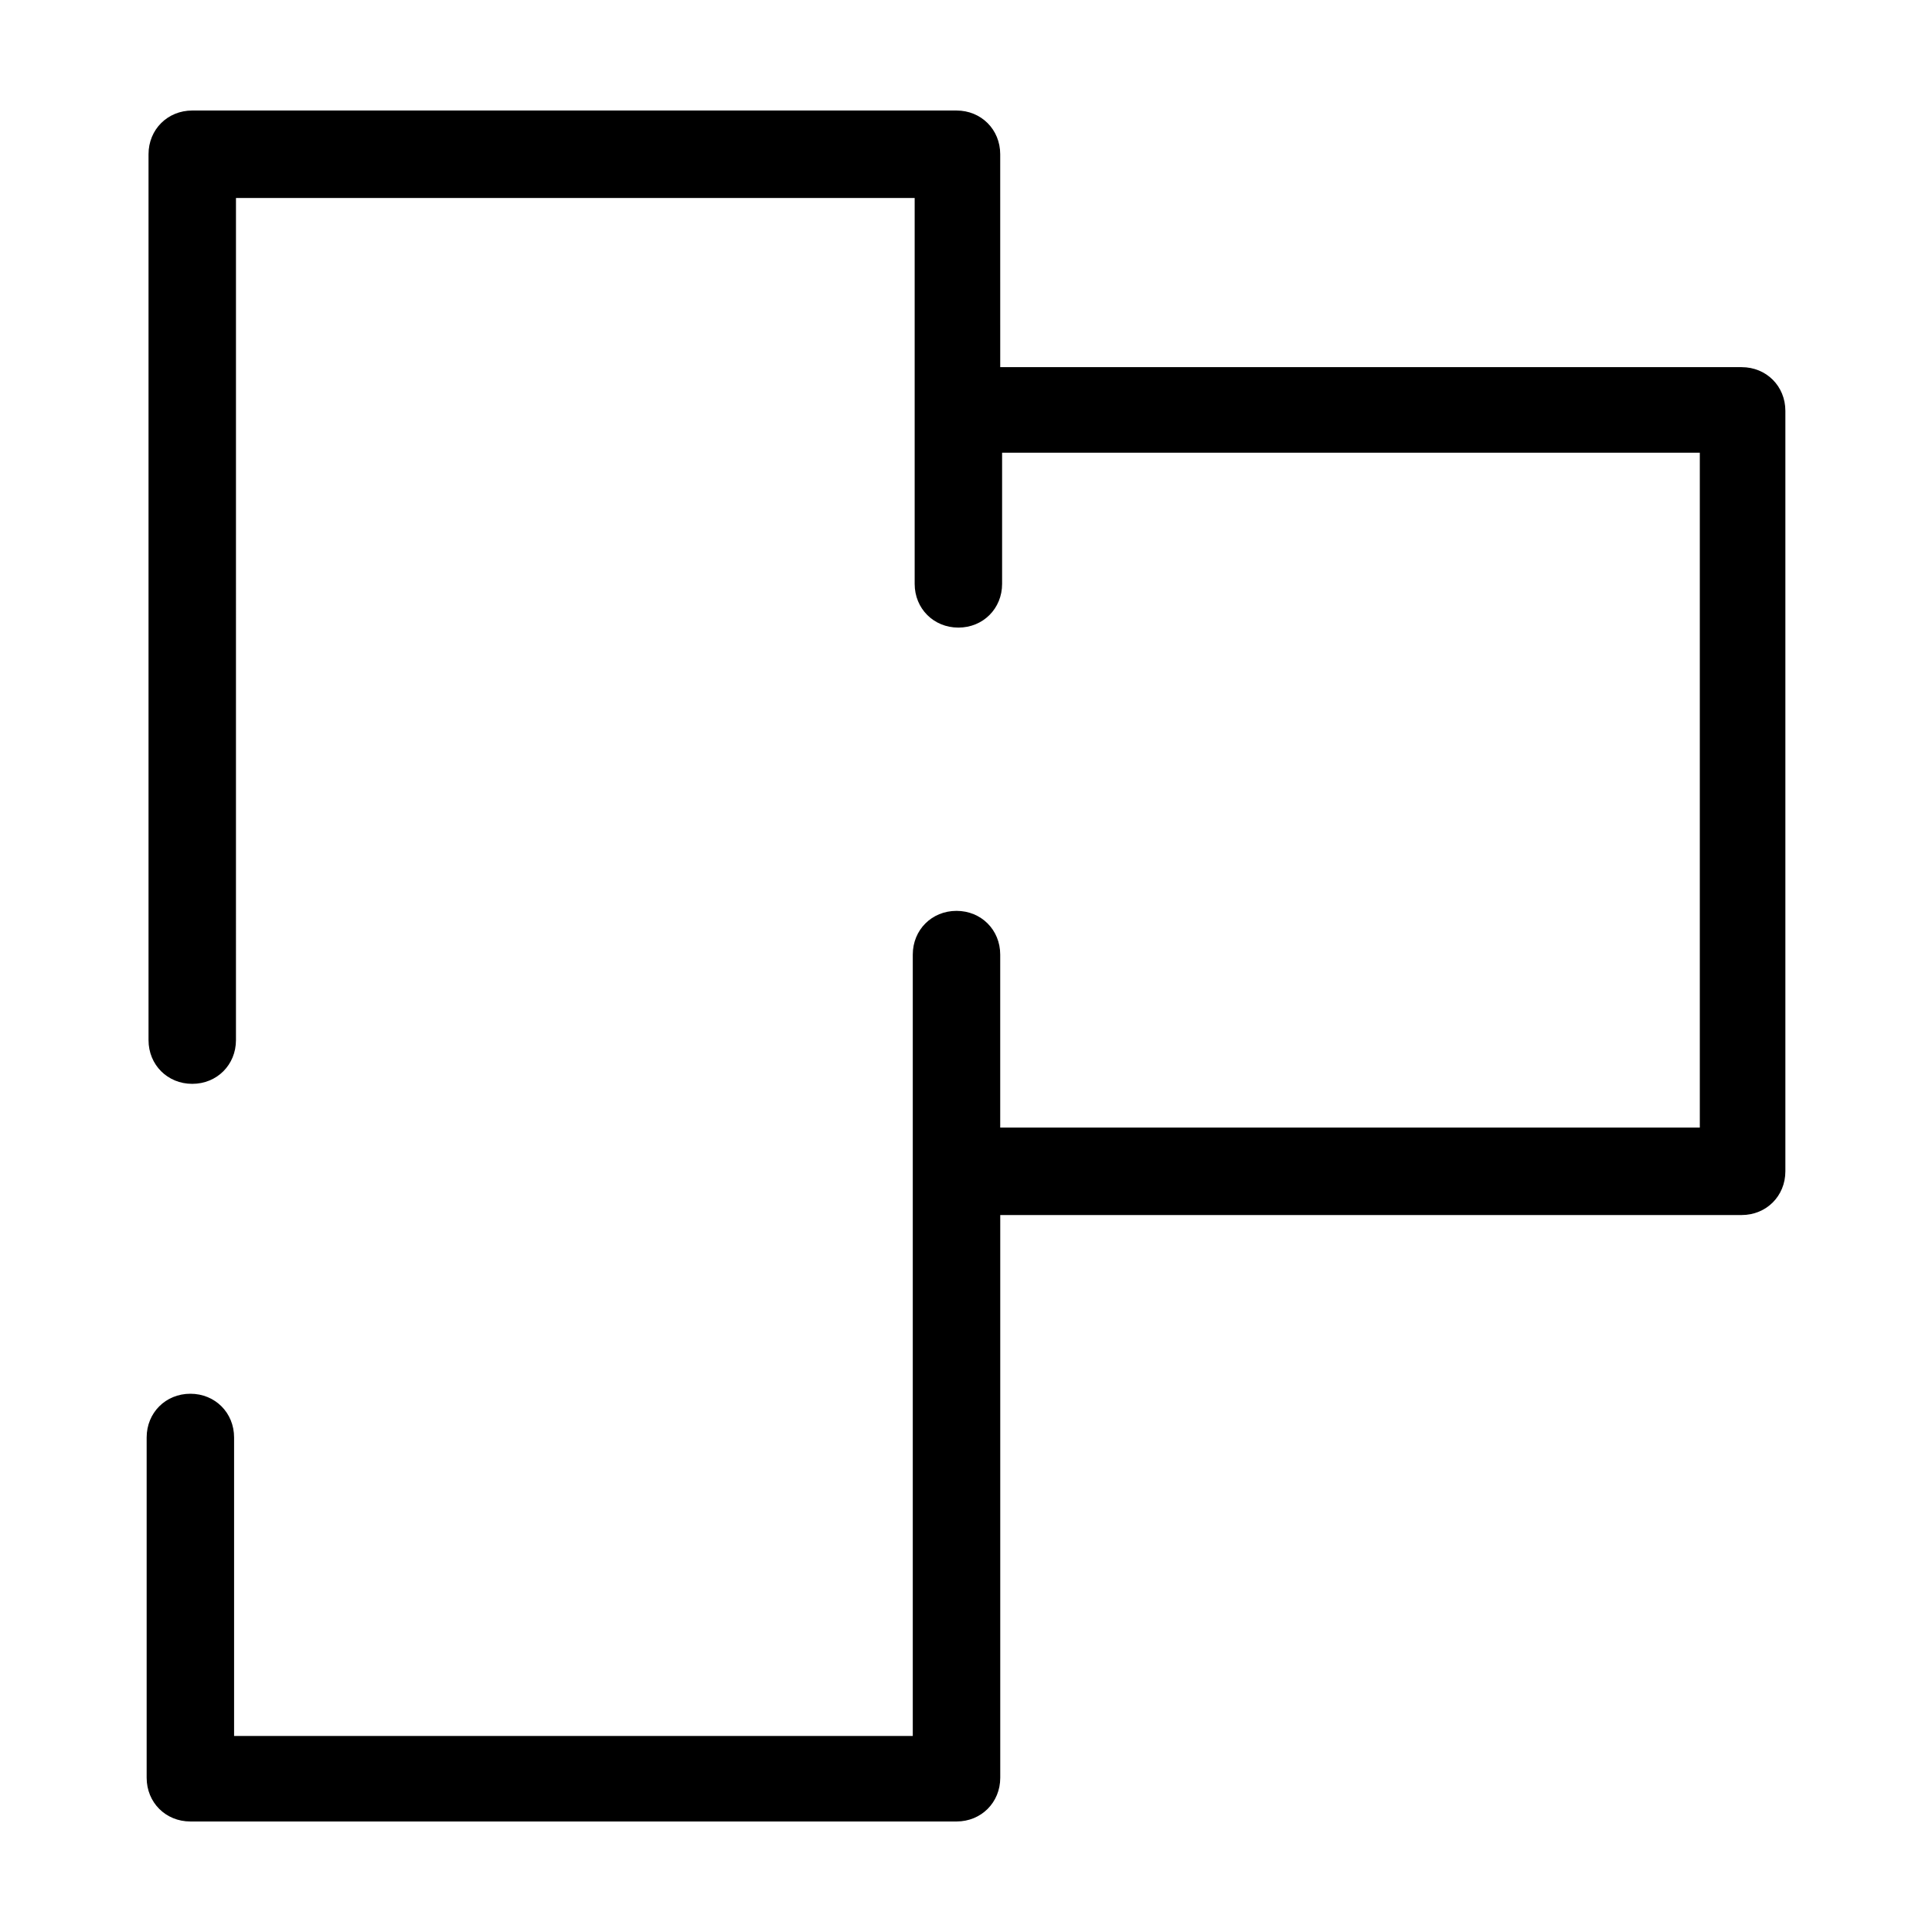
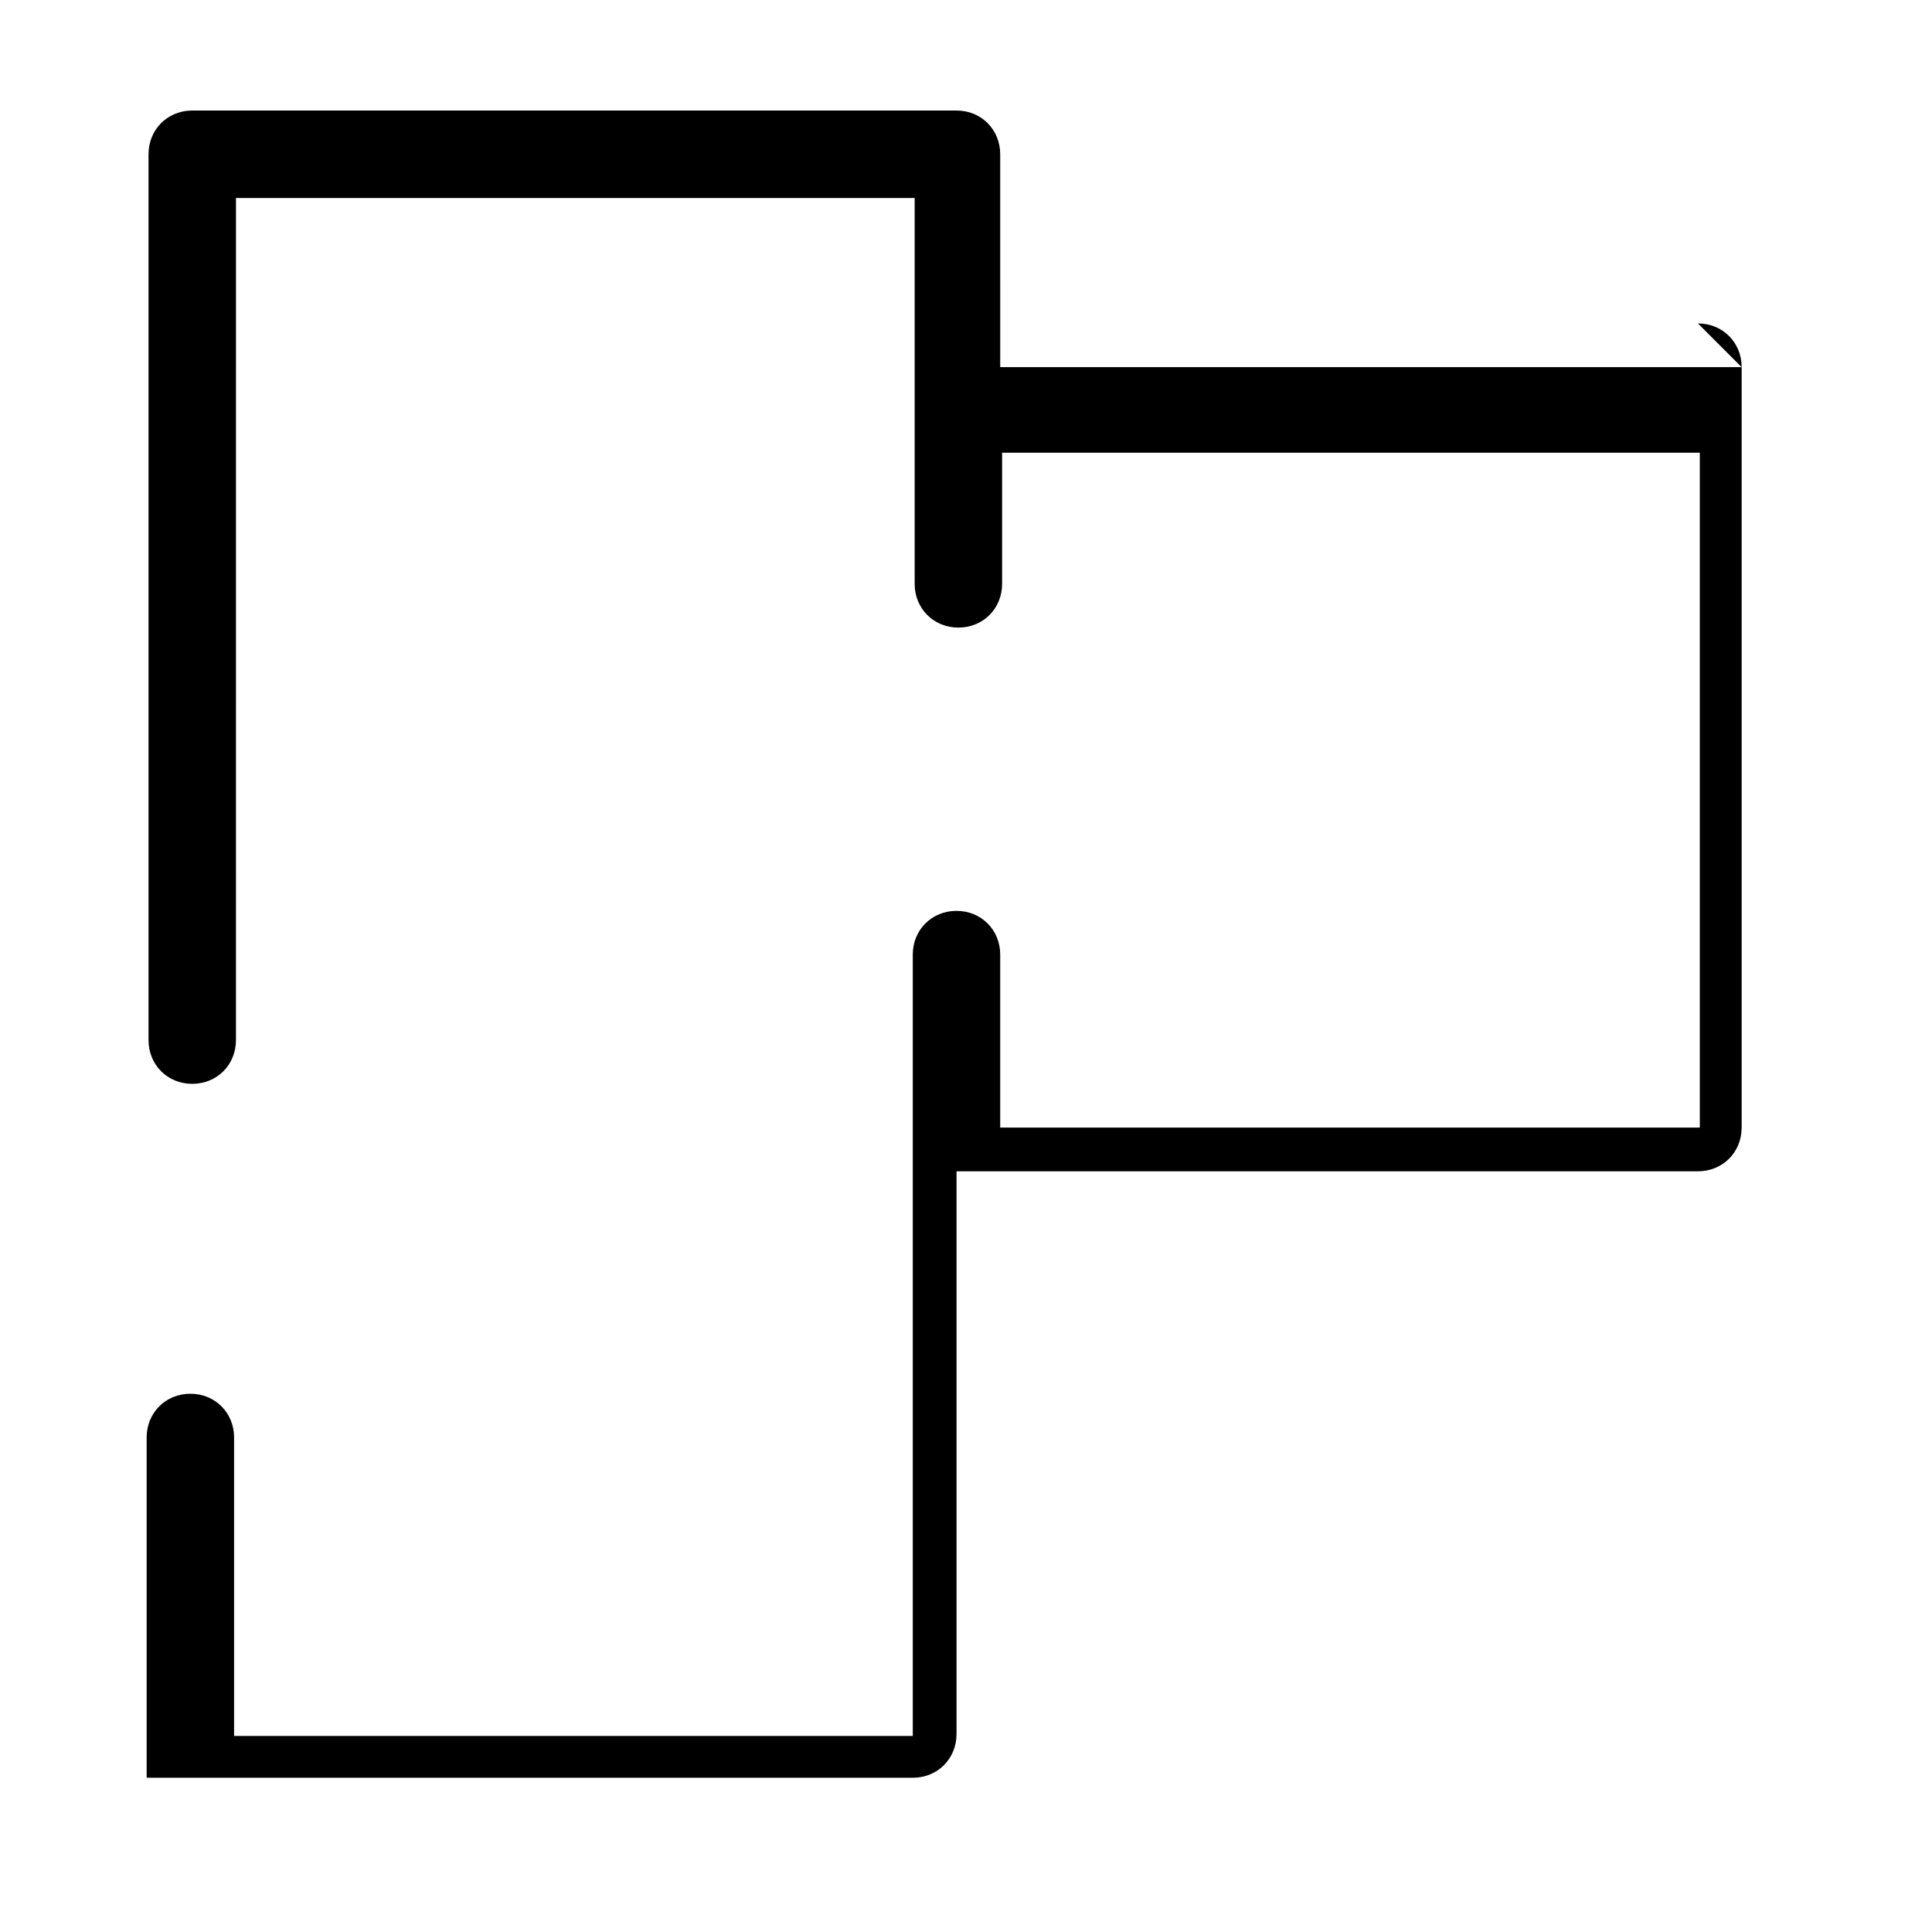
<svg xmlns="http://www.w3.org/2000/svg" fill="#000000" width="800px" height="800px" version="1.1" viewBox="144 144 512 512">
-   <path d="m605.55 241.3h-196.48l-0.004-56.426c0-6.551-5.039-11.586-11.586-11.586h-202.53c-6.551 0-11.59 5.039-11.59 11.586v234.77c0 6.551 5.039 11.586 11.586 11.586 6.551 0 11.586-5.039 11.586-11.586l0.004-223.18h179.86v102.27c0 6.551 5.039 11.586 11.586 11.586 6.551 0 11.586-5.039 11.586-11.586v-34.762h184.9v178.85h-185.4v-45.848c0-6.551-5.039-11.586-11.586-11.586-6.551 0-11.586 5.039-11.586 11.586v207.07h-179.86v-79.102c0-6.551-5.039-11.586-11.586-11.586-6.551 0-11.586 5.039-11.586 11.586v90.184c0 6.551 5.039 11.586 11.586 11.586h203.04c6.551 0 11.586-5.039 11.586-11.586v-149.13h196.48c6.551 0 11.586-5.039 11.586-11.586v-201.52c0.004-6.551-5.035-11.59-11.582-11.59z" />
+   <path d="m605.55 241.3h-196.48l-0.004-56.426c0-6.551-5.039-11.586-11.586-11.586h-202.53c-6.551 0-11.59 5.039-11.59 11.586v234.77c0 6.551 5.039 11.586 11.586 11.586 6.551 0 11.586-5.039 11.586-11.586l0.004-223.18h179.86v102.27c0 6.551 5.039 11.586 11.586 11.586 6.551 0 11.586-5.039 11.586-11.586v-34.762h184.9v178.85h-185.4v-45.848c0-6.551-5.039-11.586-11.586-11.586-6.551 0-11.586 5.039-11.586 11.586v207.07h-179.86v-79.102c0-6.551-5.039-11.586-11.586-11.586-6.551 0-11.586 5.039-11.586 11.586v90.184h203.04c6.551 0 11.586-5.039 11.586-11.586v-149.13h196.48c6.551 0 11.586-5.039 11.586-11.586v-201.52c0.004-6.551-5.035-11.59-11.582-11.59z" />
</svg>